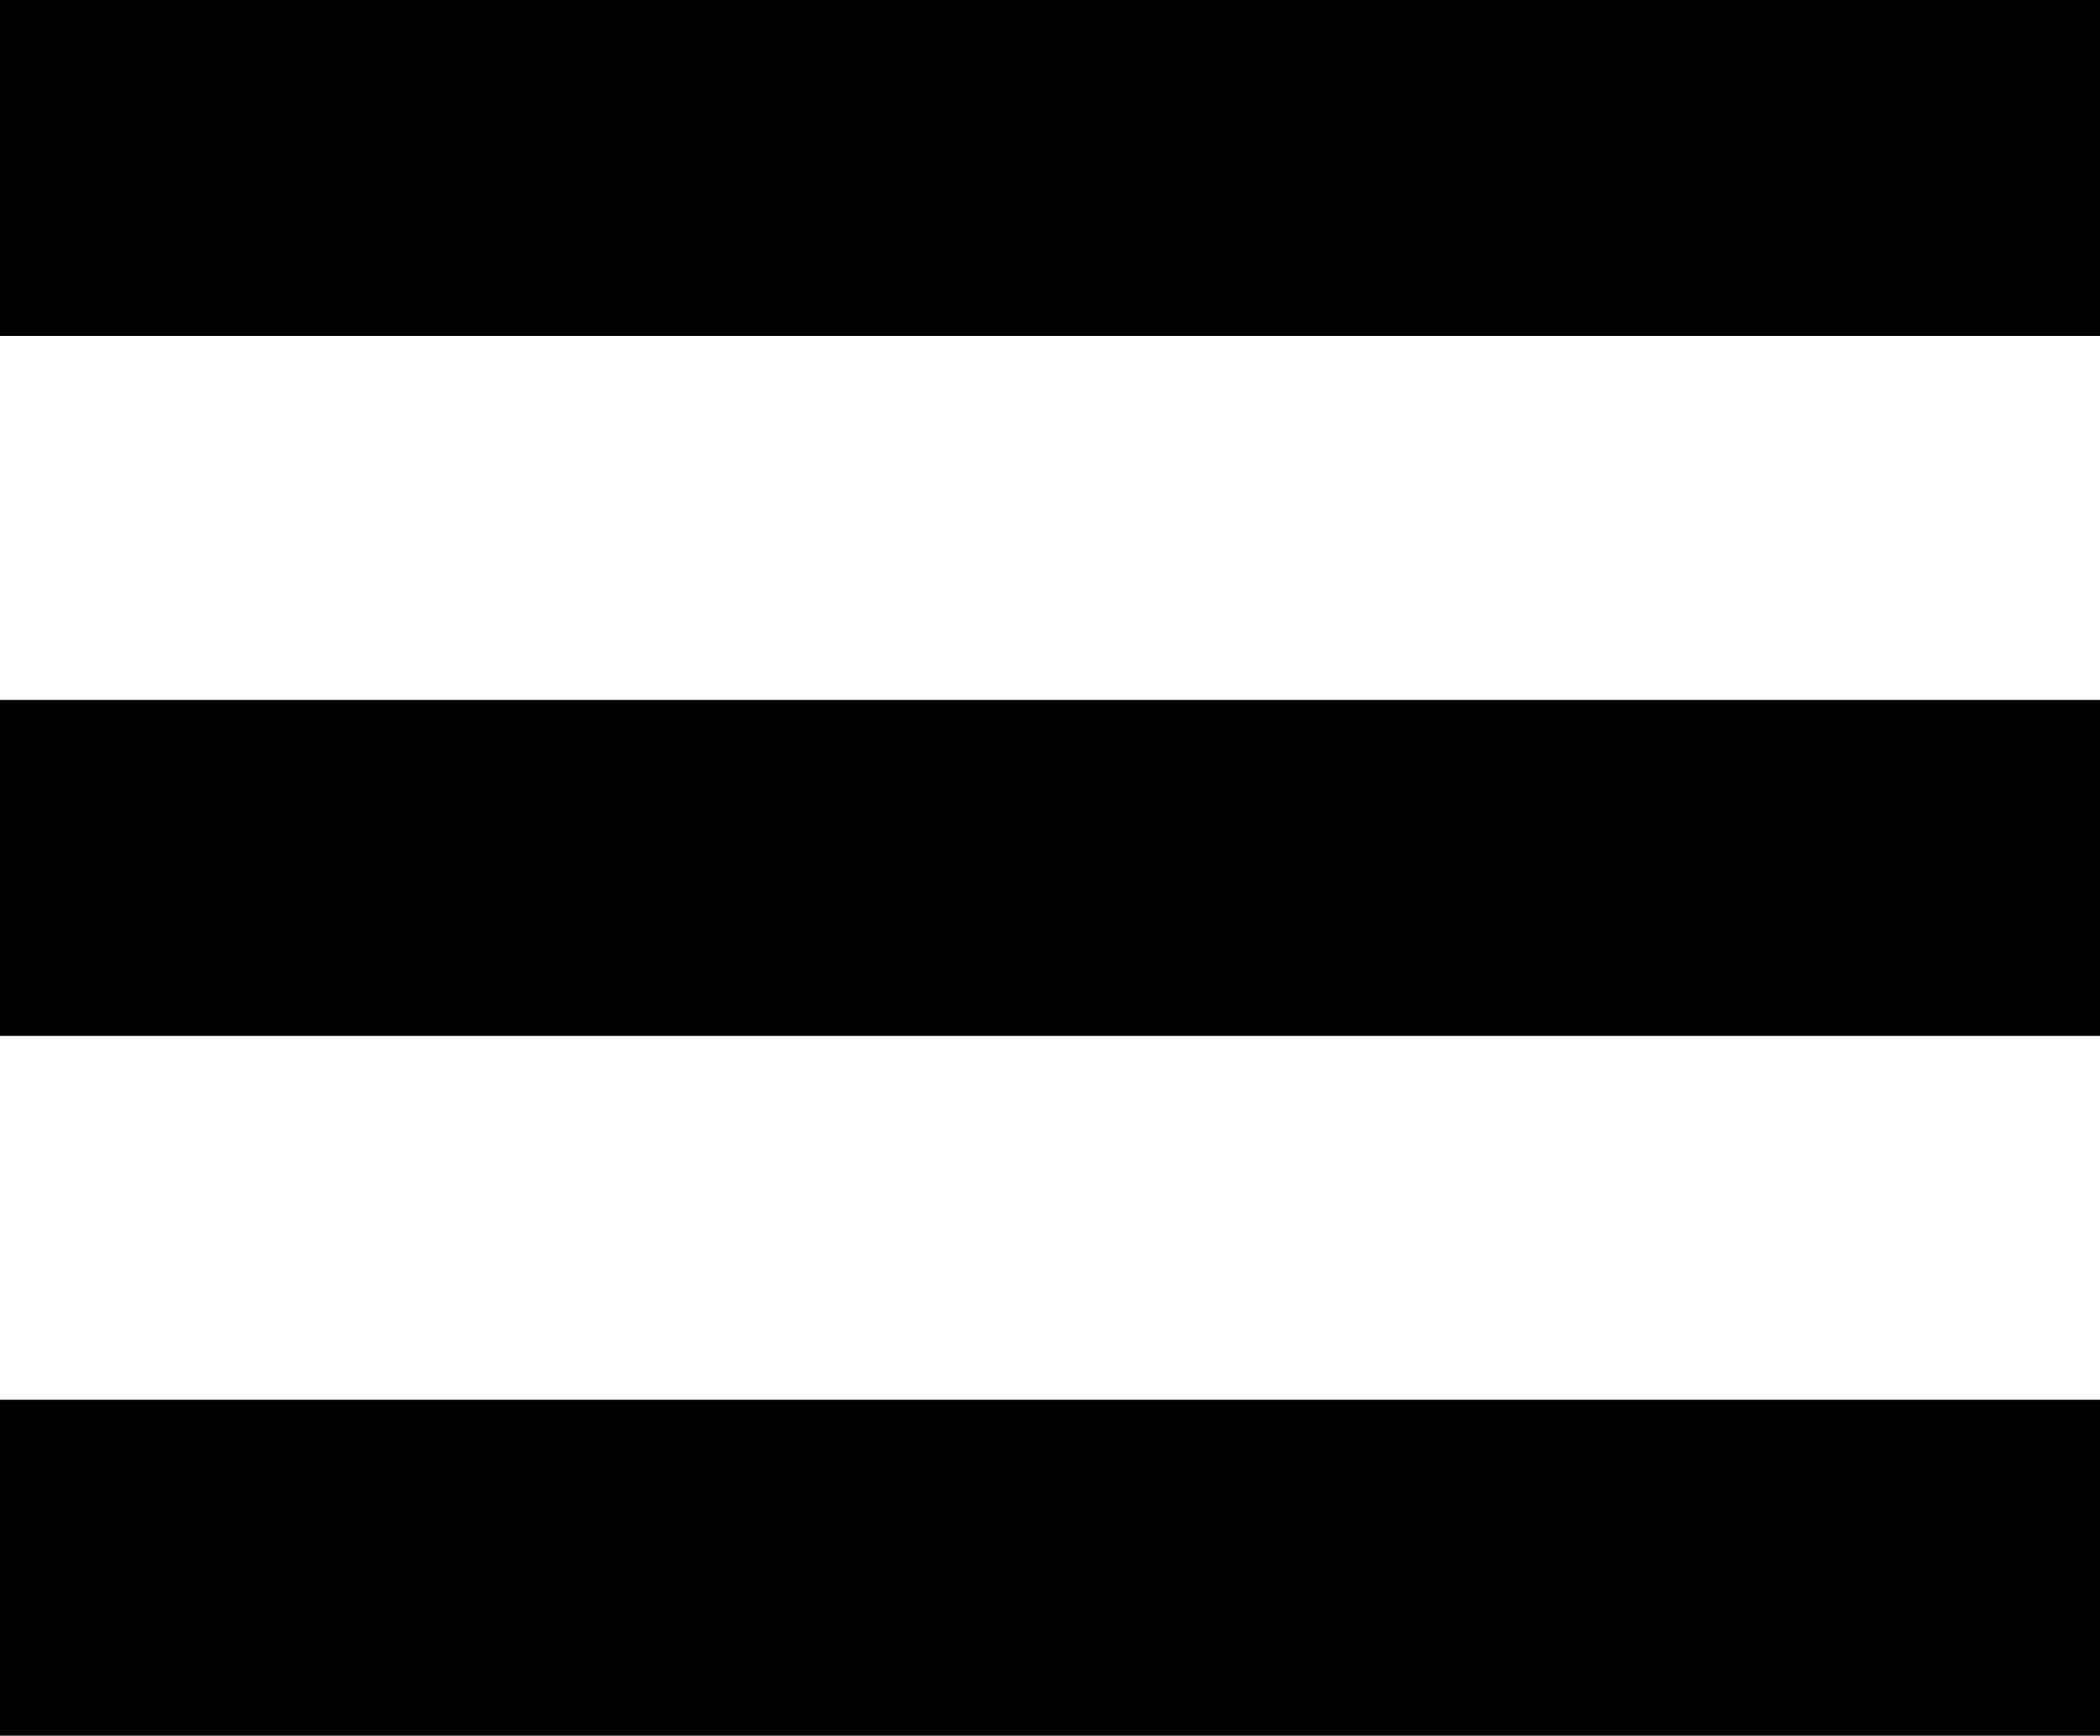
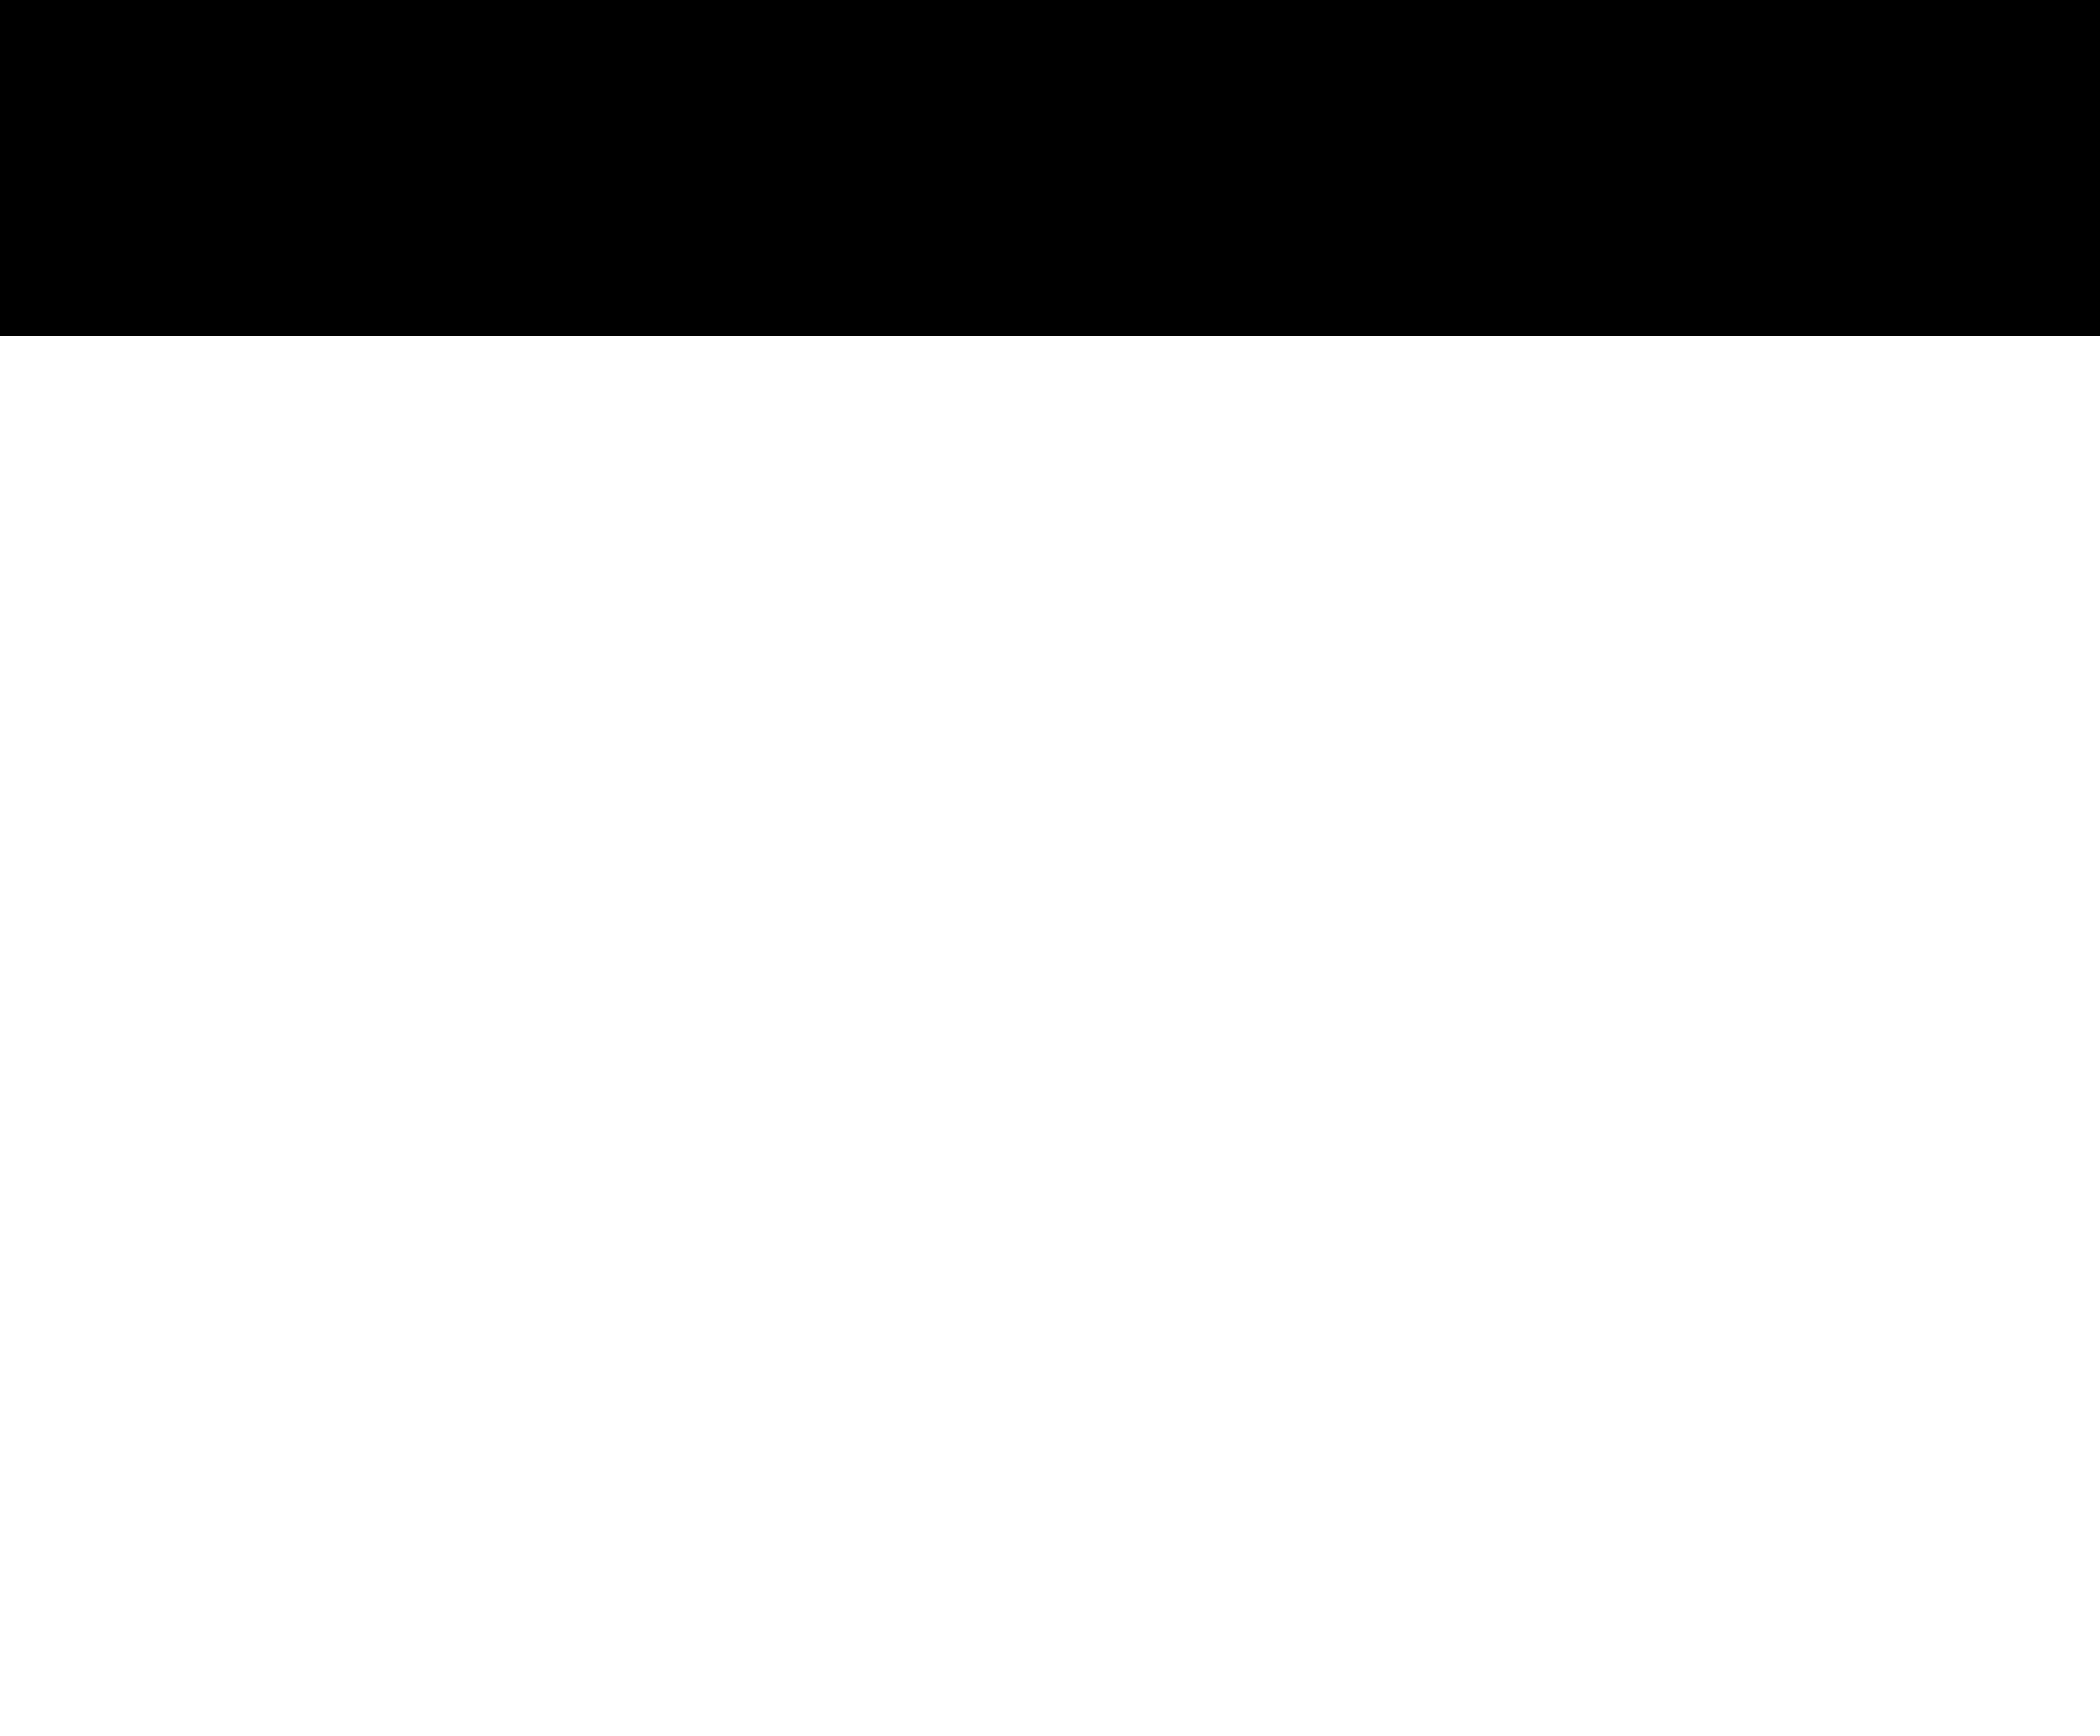
<svg xmlns="http://www.w3.org/2000/svg" viewBox="0 0 125 103.33">
  <defs>
    <style>.cls-1{fill:none;stroke:#000;stroke-miterlimit:10;stroke-width:20px;}</style>
  </defs>
  <g id="Layer_2" data-name="Layer 2">
    <g id="Layer_1-2" data-name="Layer 1">
      <line class="cls-1" y1="10" x2="125" y2="10" />
-       <line class="cls-1" y1="51.67" x2="125" y2="51.67" />
-       <line class="cls-1" y1="93.33" x2="125" y2="93.33" />
    </g>
  </g>
</svg>